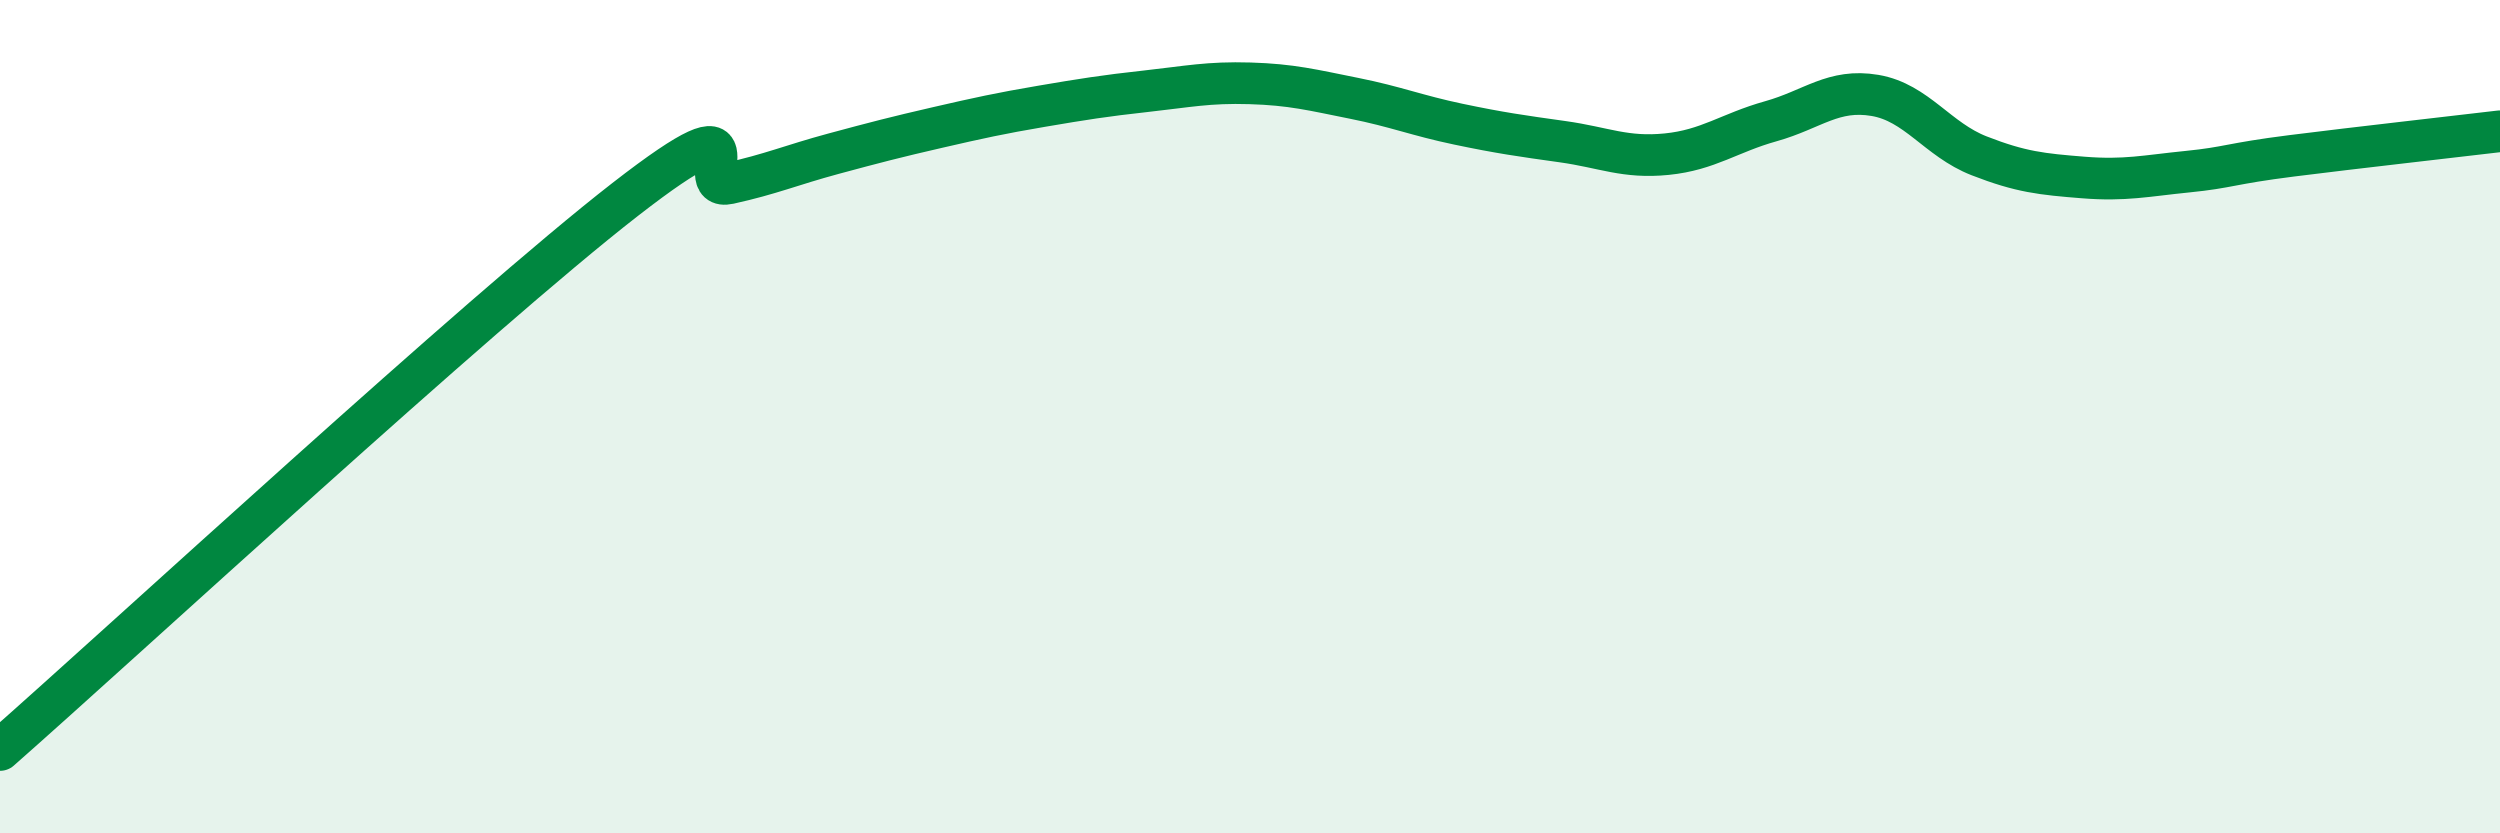
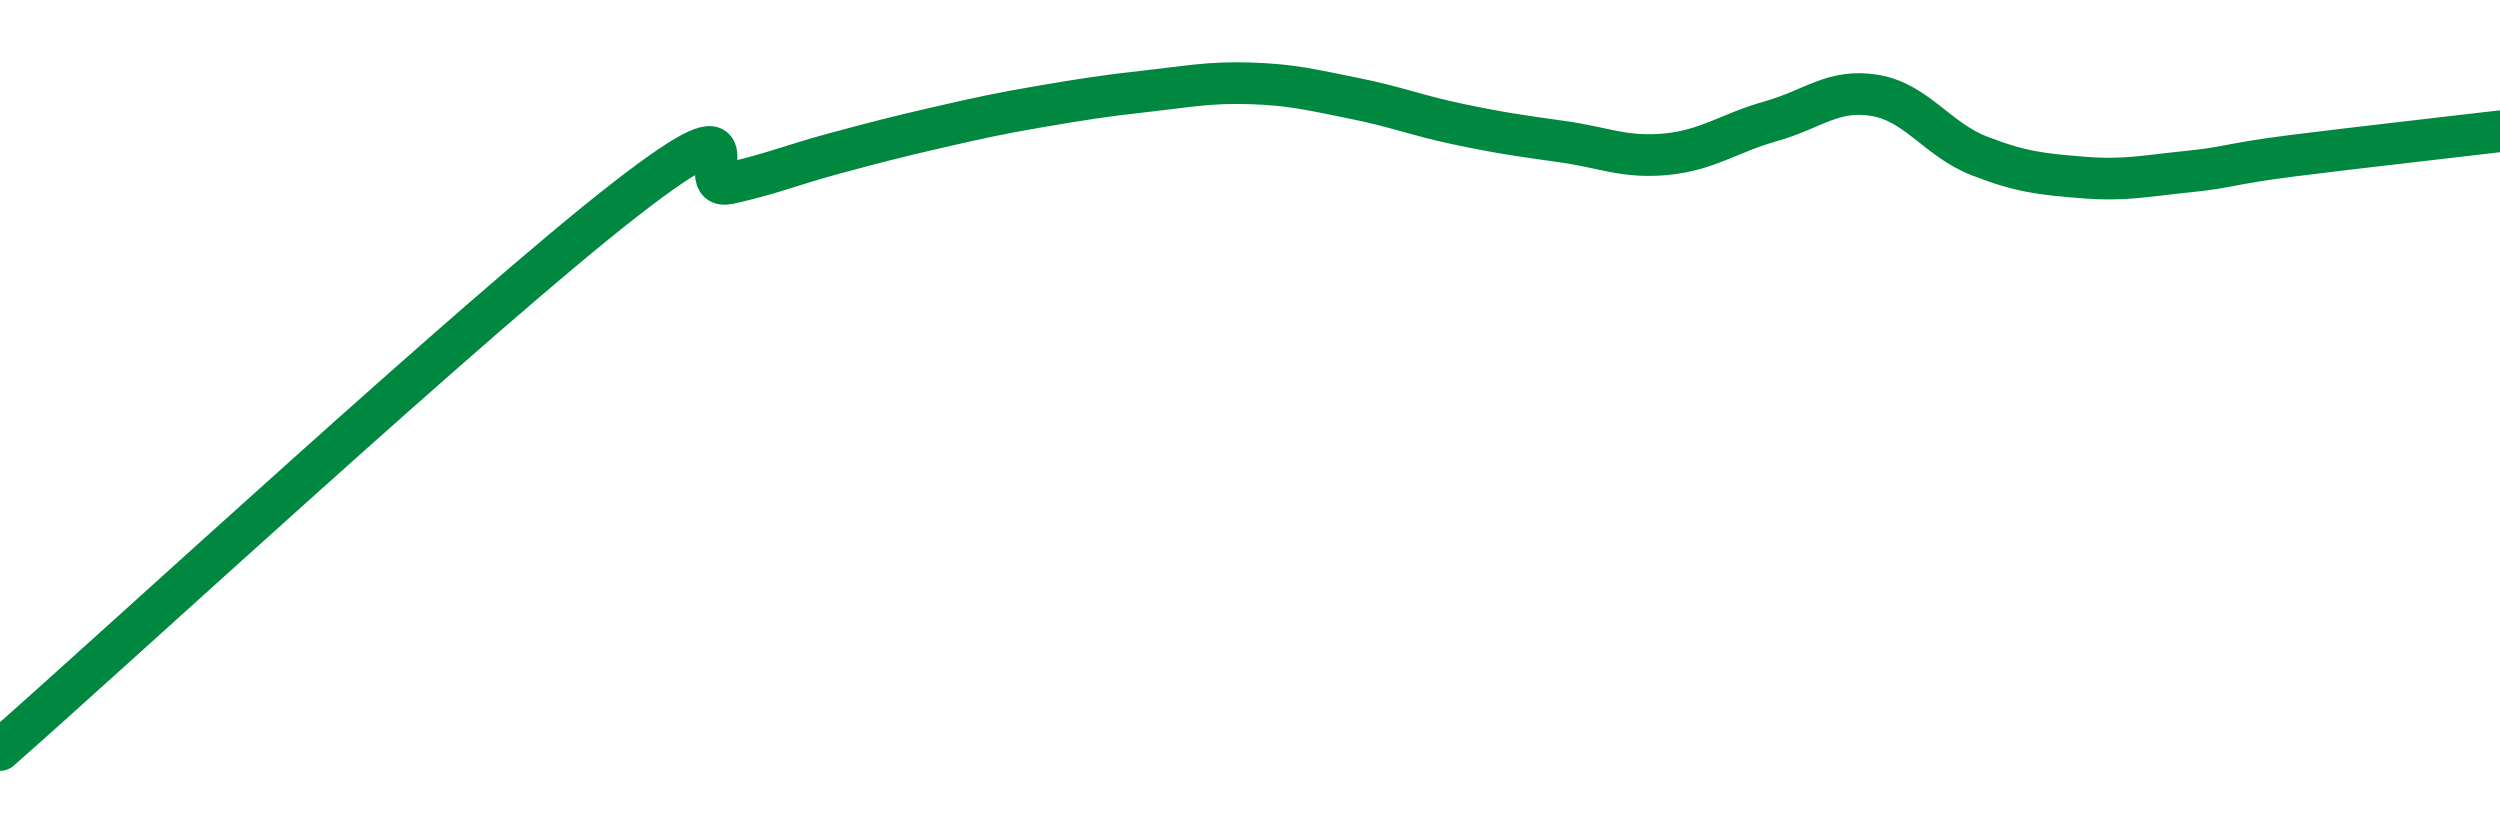
<svg xmlns="http://www.w3.org/2000/svg" width="60" height="20" viewBox="0 0 60 20">
-   <path d="M 0,18 C 3,15.36 11.5,7.51 15,4.79 C 18.5,2.07 16.5,4.62 17.5,4.4 C 18.5,4.18 19,3.96 20,3.69 C 21,3.42 21.5,3.29 22.5,3.06 C 23.5,2.83 24,2.72 25,2.55 C 26,2.38 26.5,2.3 27.5,2.19 C 28.5,2.08 29,1.97 30,2 C 31,2.03 31.5,2.16 32.5,2.36 C 33.5,2.56 34,2.77 35,2.98 C 36,3.19 36.5,3.26 37.5,3.4 C 38.5,3.54 39,3.8 40,3.7 C 41,3.6 41.5,3.19 42.5,2.91 C 43.5,2.63 44,2.12 45,2.29 C 46,2.46 46.5,3.35 47.5,3.74 C 48.5,4.13 49,4.18 50,4.26 C 51,4.34 51.5,4.22 52.5,4.12 C 53.5,4.02 53.5,3.93 55,3.74 C 56.5,3.55 59,3.27 60,3.15L60 20L0 20Z" fill="#008740" opacity="0.1" stroke-linecap="round" stroke-linejoin="round" />
  <path d="M 0,18 C 3,15.36 11.5,7.51 15,4.79 C 18.5,2.07 16.5,4.62 17.5,4.4 C 18.5,4.18 19,3.96 20,3.69 C 21,3.42 21.5,3.29 22.5,3.06 C 23.5,2.83 24,2.72 25,2.55 C 26,2.38 26.5,2.3 27.5,2.19 C 28.5,2.08 29,1.97 30,2 C 31,2.03 31.5,2.16 32.5,2.36 C 33.5,2.56 34,2.77 35,2.98 C 36,3.19 36.5,3.26 37.5,3.4 C 38.5,3.54 39,3.8 40,3.7 C 41,3.6 41.5,3.19 42.5,2.91 C 43.5,2.63 44,2.12 45,2.29 C 46,2.46 46.5,3.35 47.5,3.74 C 48.5,4.13 49,4.18 50,4.26 C 51,4.34 51.5,4.22 52.5,4.12 C 53.5,4.02 53.5,3.93 55,3.74 C 56.5,3.55 59,3.27 60,3.15" stroke="#008740" stroke-width="1" fill="none" stroke-linecap="round" stroke-linejoin="round" />
</svg>